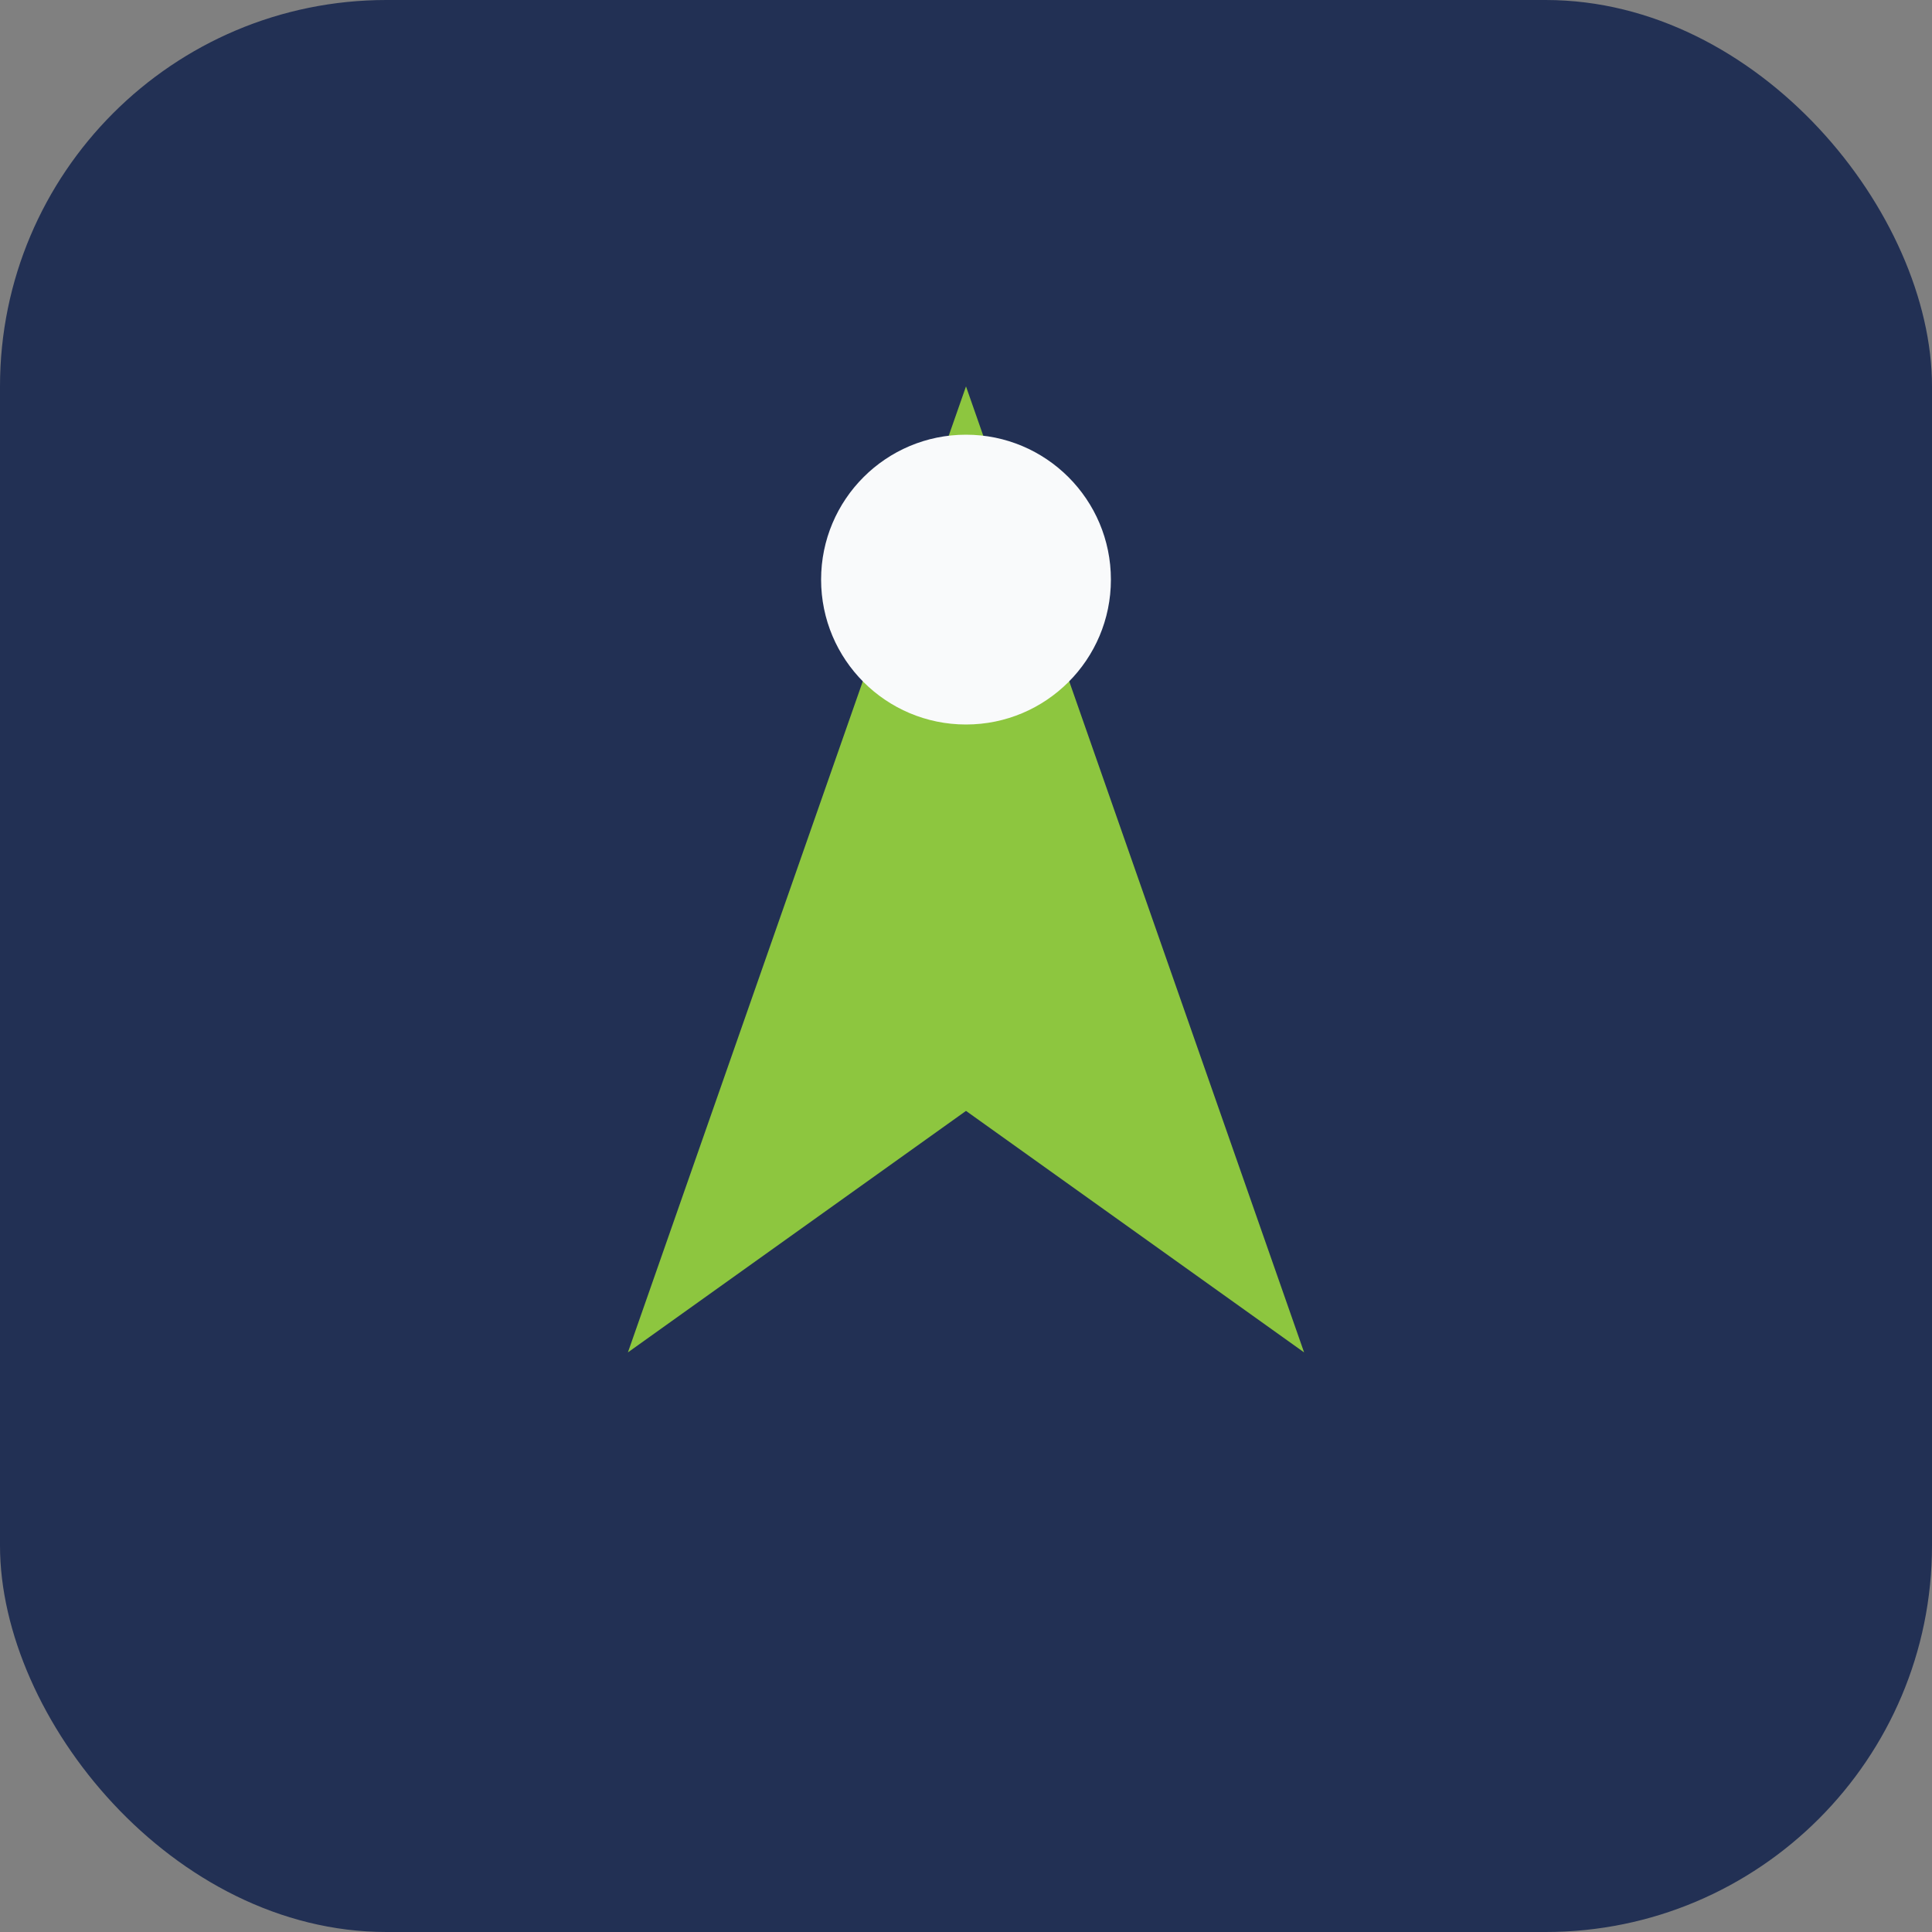
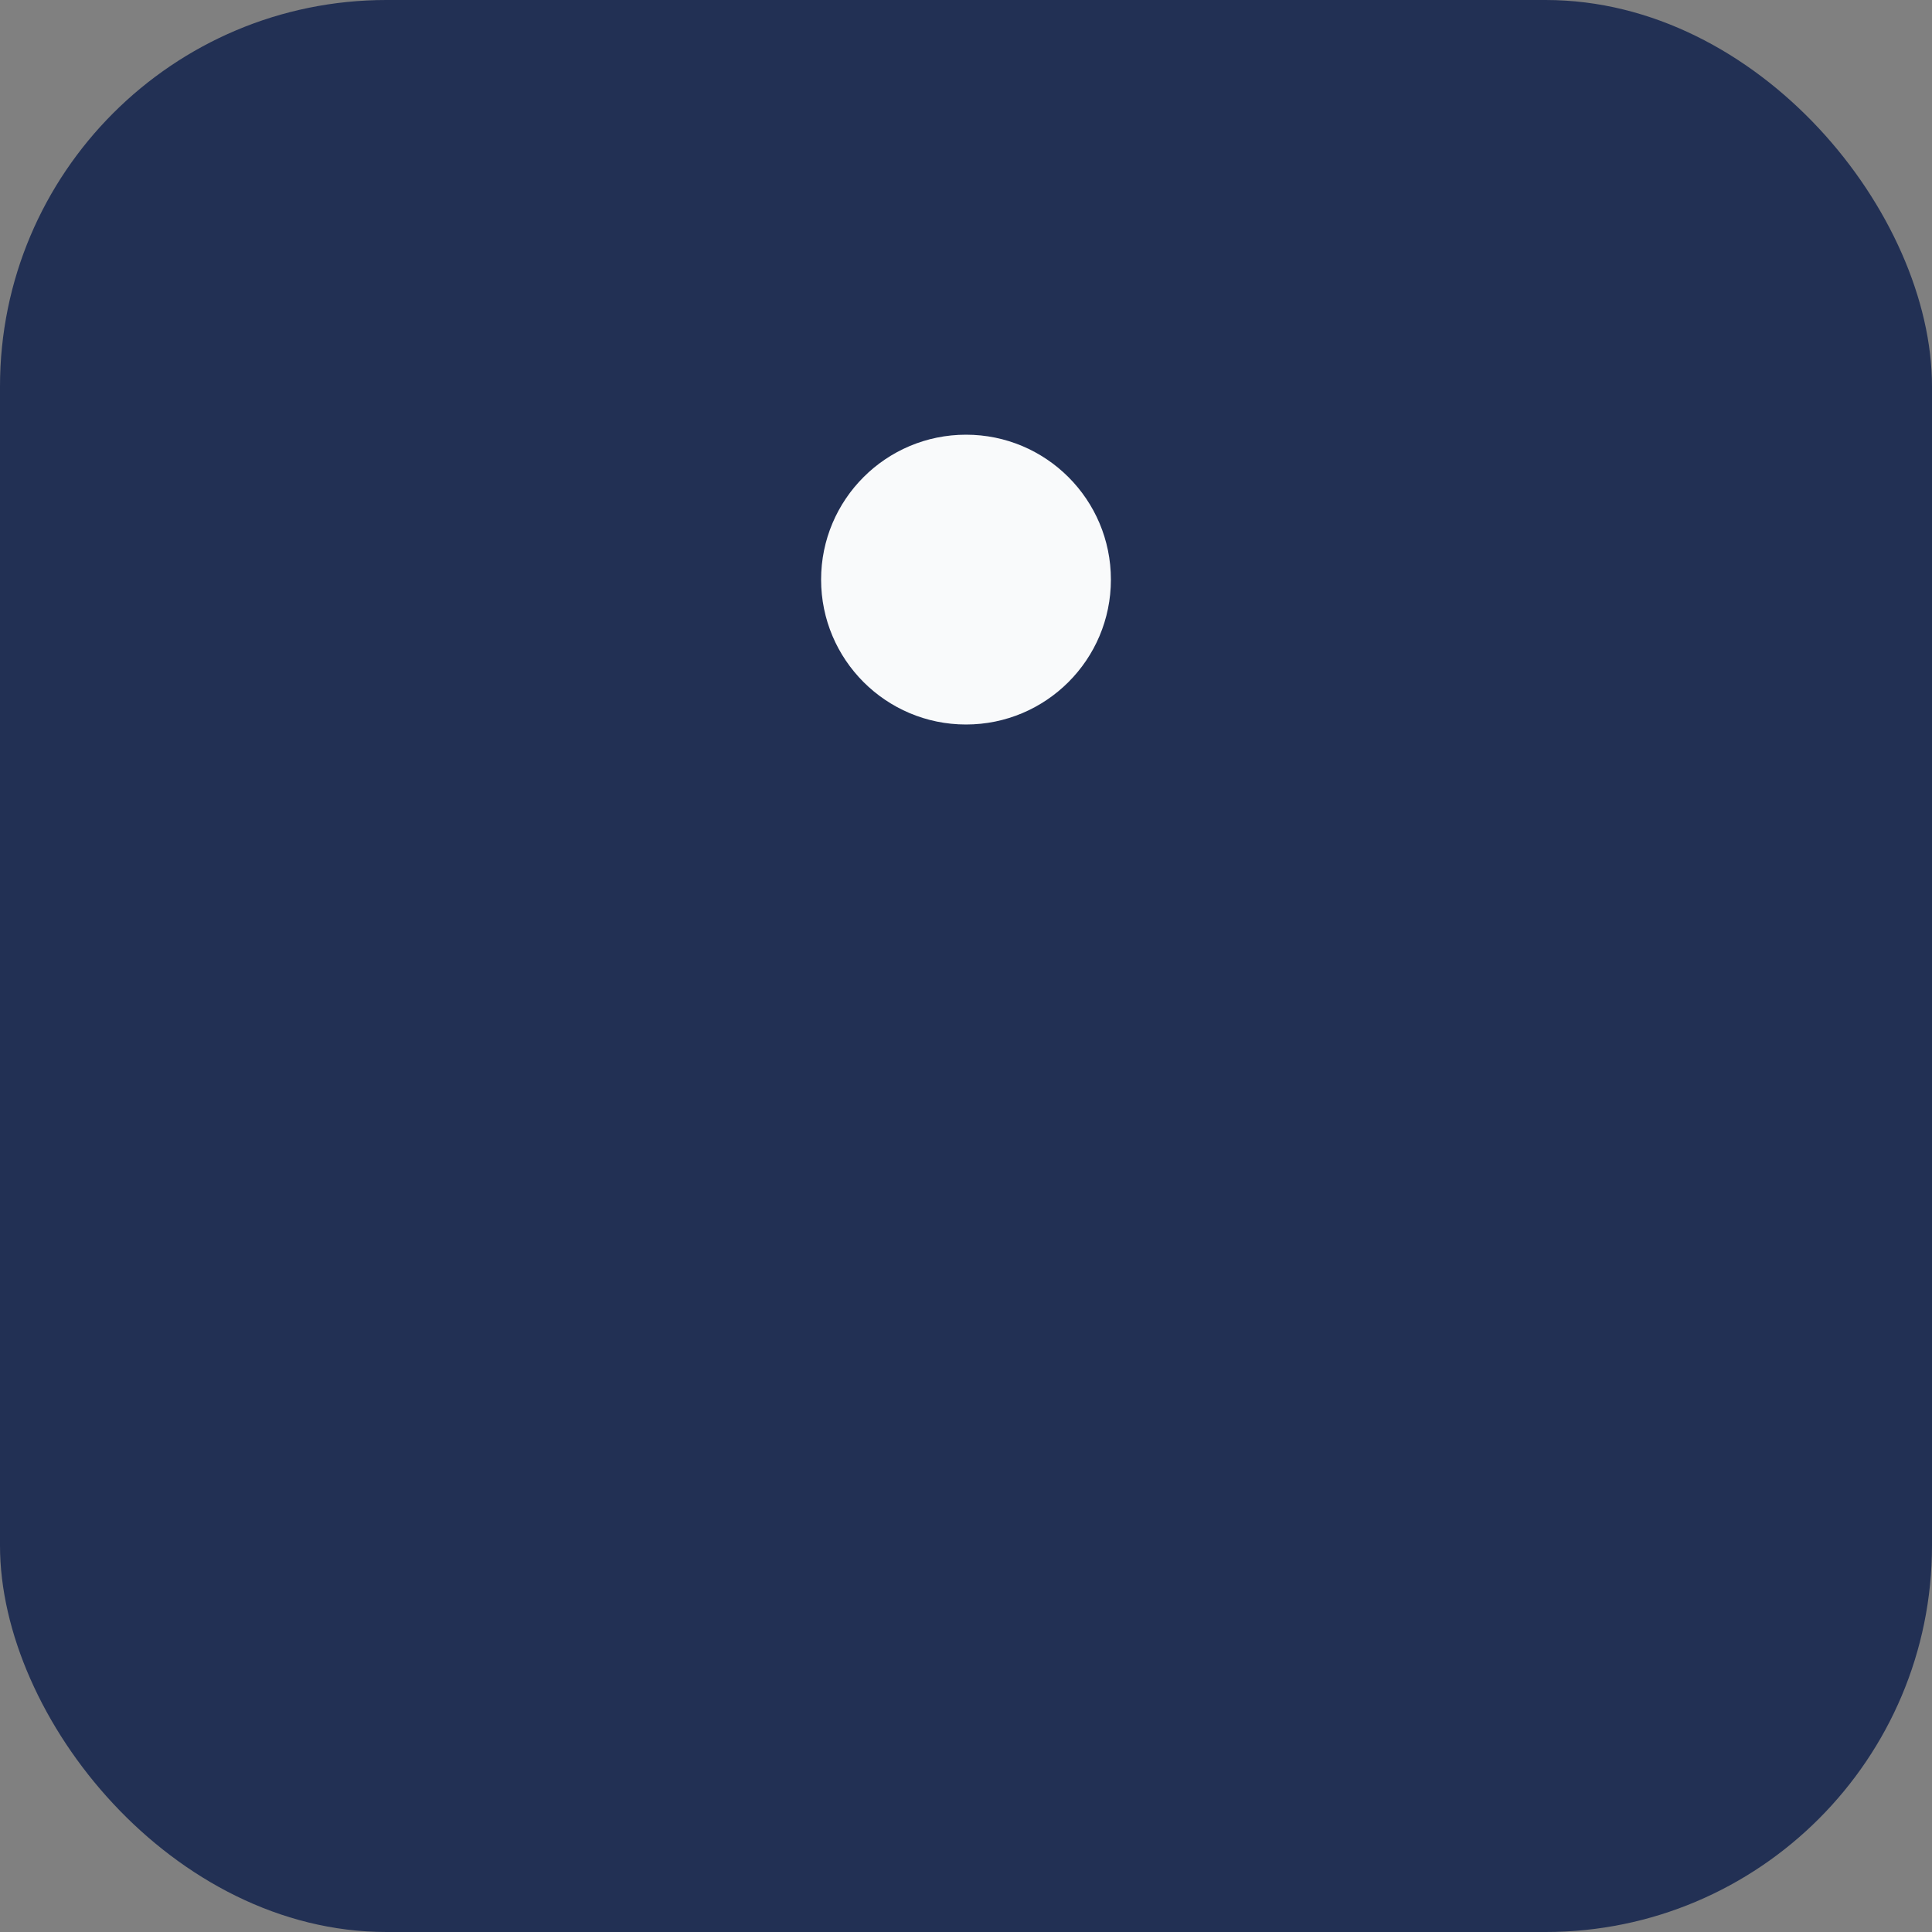
<svg xmlns="http://www.w3.org/2000/svg" width="40" height="40" viewBox="0 0 40 40">
  <rect x="0" y="0" width="40" height="40" fill="#808080" stroke="none" />
  <rect width="40" height="40" rx="8" fill="#223054" />
-   <path d="M20 8l7 20-7-5-7 5z" fill="#8DC63F" />
  <circle cx="20" cy="12" r="3" fill="#F9FAFB" />
</svg>